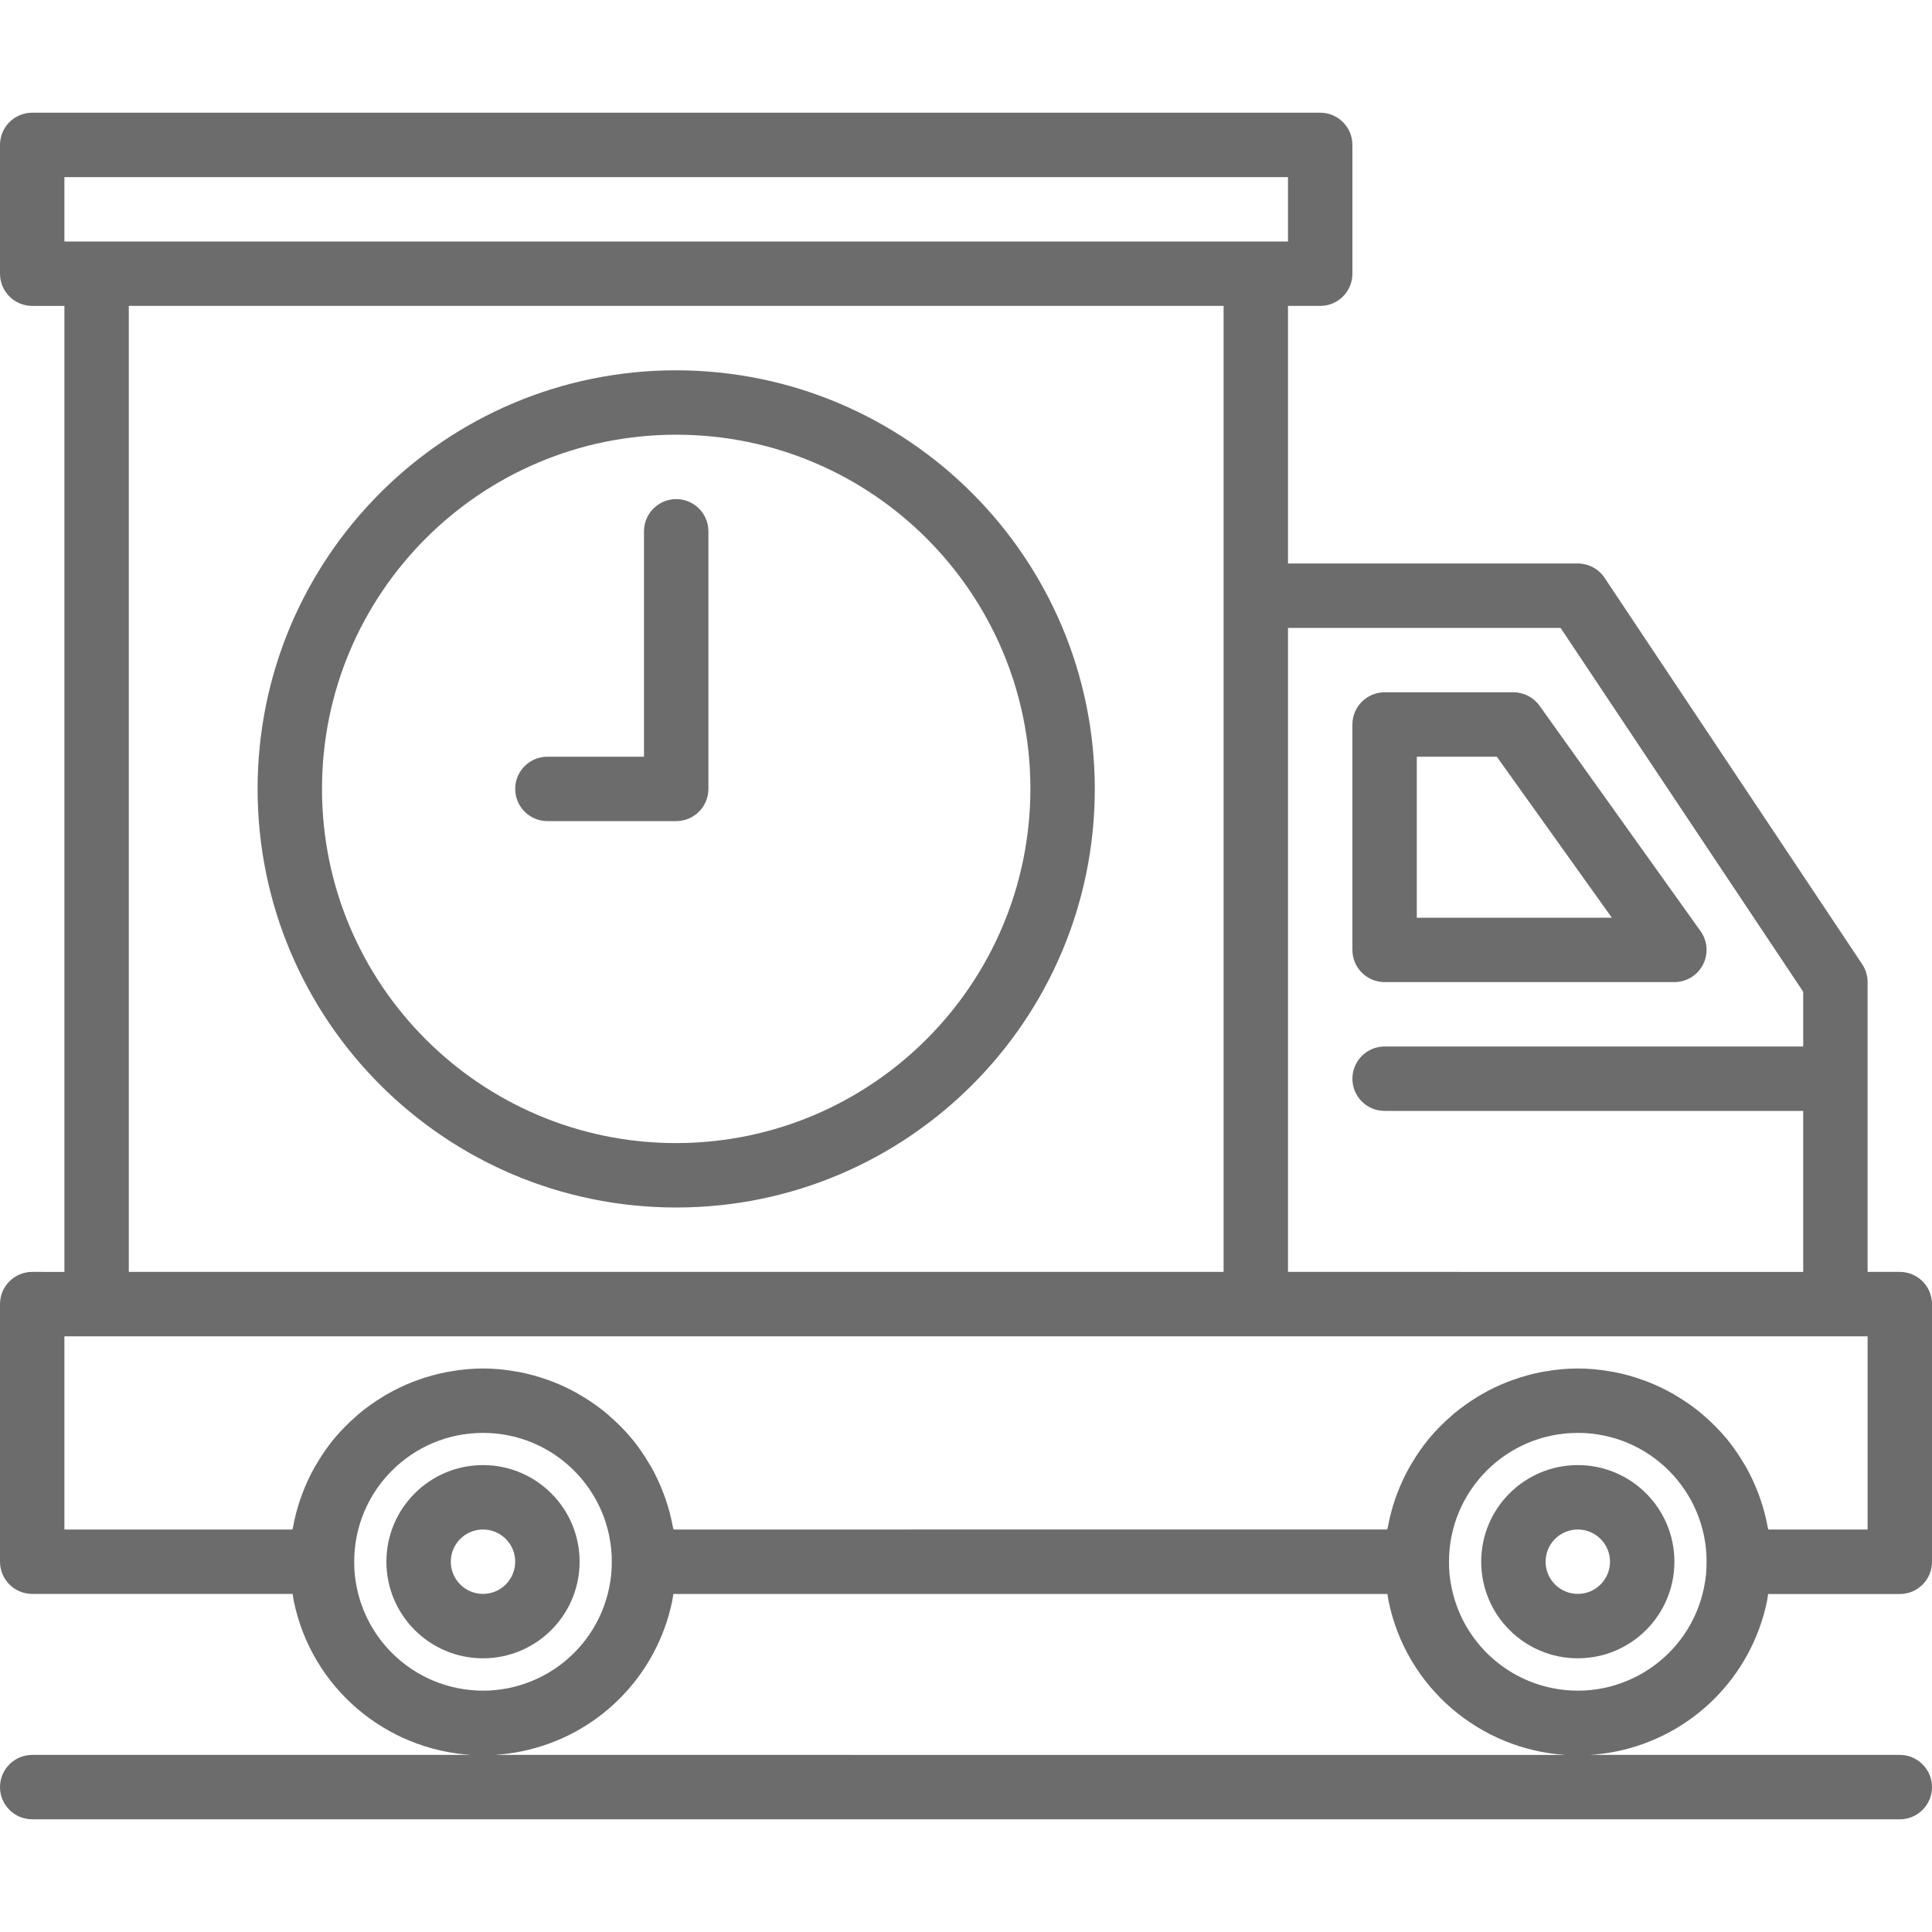
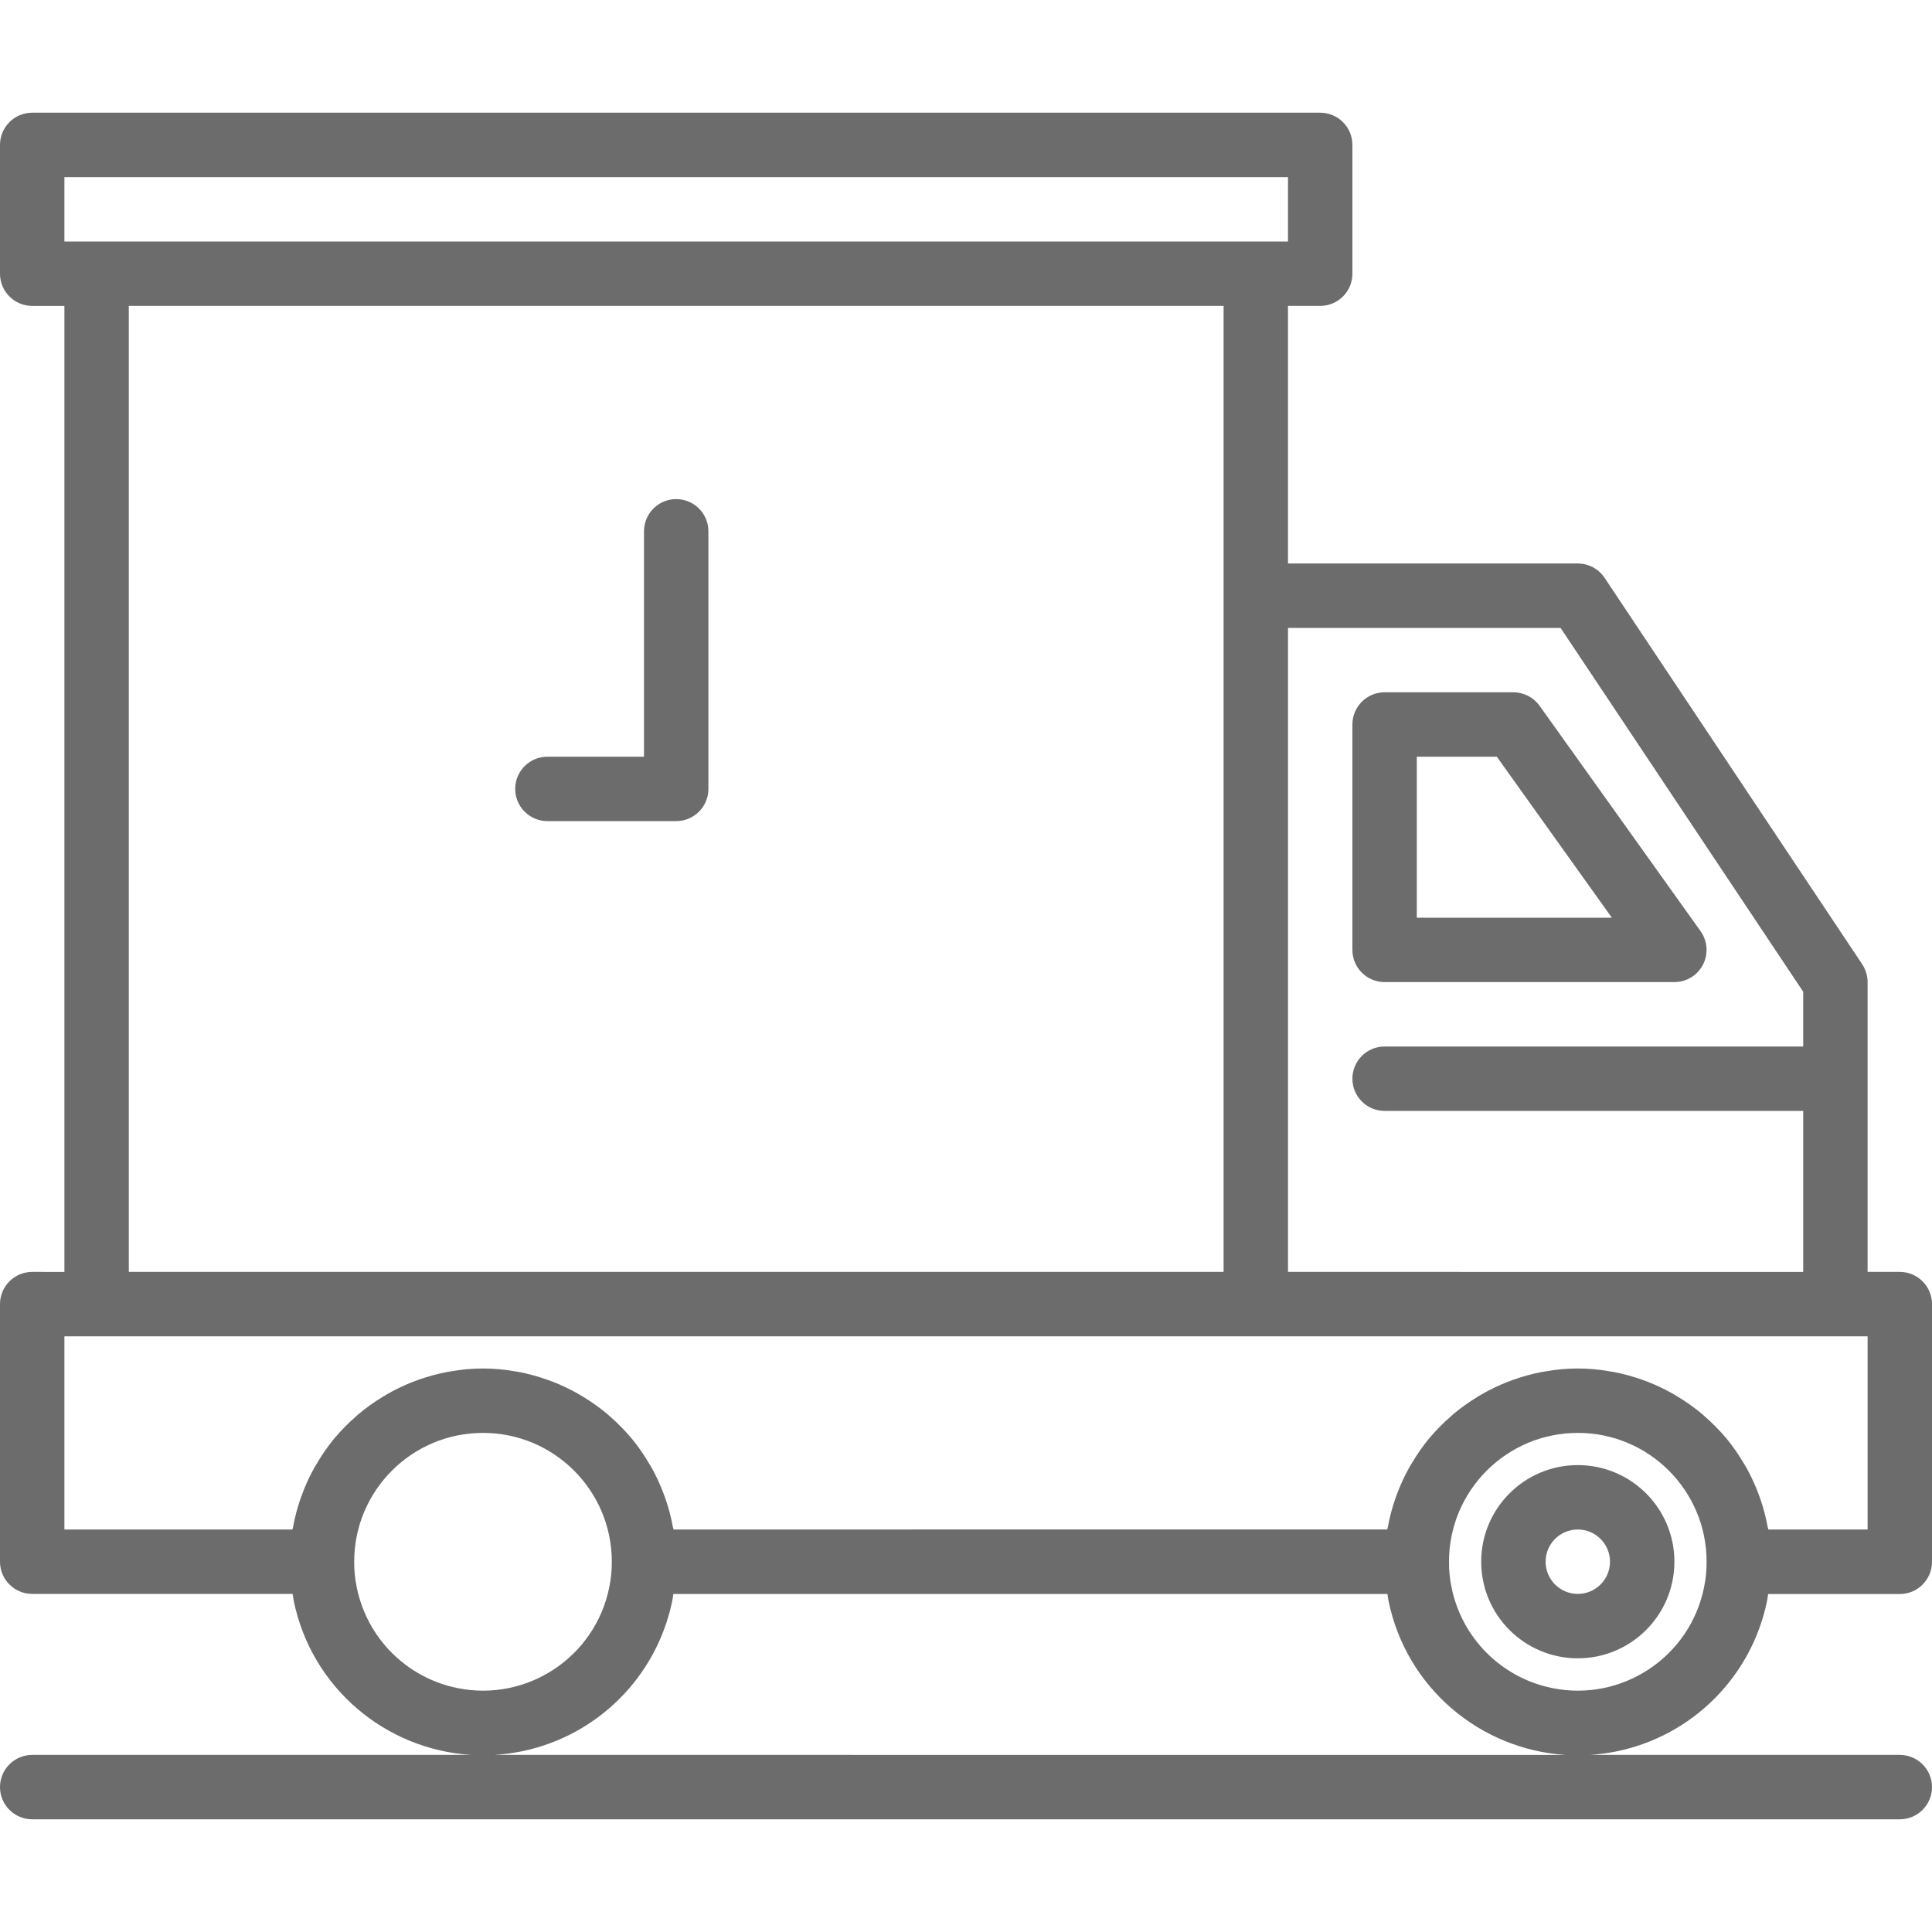
<svg xmlns="http://www.w3.org/2000/svg" version="1.1" id="Capa_1" x="0px" y="0px" viewBox="0 0 480 480" style="enable-background:new 0 0 480 480;" xml:space="preserve" fill="#6C6C6C">
  <g>
    <g>
      <g>
        <path d="M439.024,397.728c0.12-0.544,0.168-1.136,0.264-1.696H472c4.418,0,8-3.582,8-8V324c0-4.418-3.582-8-8-8h-8v-72     c-0.003-1.58-0.47-3.124-1.344-4.44l-64-96c-1.484-2.225-3.982-3.56-6.656-3.56h-72V76h8c4.418,0,8-3.582,8-8V36     c0-4.418-3.582-8-8-8H8c-4.418,0-8,3.582-8,8v32c0,4.418,3.582,8,8,8h8v240H8c-4.418,0-8,3.582-8,8v64c0,4.418,3.582,8,8,8     h64.704c0.096,0.52,0.144,1.088,0.248,1.6c4.408,21.795,22.938,37.124,44.132,38.4H8c-4.418,0-8,3.582-8,8s3.582,8,8,8h464     c4.418,0,8-3.582,8-8s-3.582-8-8-8h-77.01c2.163-0.138,4.341-0.41,6.524-0.852C420.393,431.33,435.161,416.597,439.024,397.728z      M423.36,394.4c-3.515,17.32-20.405,28.511-37.725,24.996c-12.637-2.564-22.5-12.463-25.019-25.108     c-0.427-2.068-0.633-4.176-0.616-6.288c0-17.673,14.327-32,32-32c17.673,0,32,14.327,32,32     C424.016,390.15,423.801,392.296,423.36,394.4z M387.72,156L448,246.4V260H344c-4.418,0-8,3.582-8,8s3.582,8,8,8h104v40H320V156     H387.72z M16,44h304v16H16V44z M304,76v240H32V76H304z M83.152,357.272l-0.136,0.152c-1.599,1.952-3.041,4.028-4.312,6.208     c-0.176,0.296-0.368,0.584-0.536,0.888c-1.19,2.118-2.214,4.324-3.064,6.6c-0.152,0.416-0.312,0.8-0.456,1.248     c-0.799,2.314-1.42,4.687-1.856,7.096c-0.04,0.184-0.112,0.352-0.144,0.536H16v-48h448l0,48h-24.664     c0-0.184-0.104-0.352-0.144-0.536c-0.436-2.409-1.057-4.782-1.856-7.096c-0.144-0.416-0.304-0.8-0.456-1.248     c-0.852-2.273-1.873-4.48-3.056-6.6c-0.176-0.304-0.368-0.592-0.544-0.896c-1.274-2.176-2.715-4.249-4.312-6.2l-0.136-0.152     c-1.619-1.923-3.387-3.715-5.288-5.36c-0.216-0.192-0.408-0.392-0.624-0.568c-1.87-1.568-3.858-2.99-5.944-4.256     c-0.352-0.216-0.696-0.432-1.056-0.64c-2.09-1.21-4.27-2.258-6.52-3.136l-1.192-0.44c-2.345-0.849-4.752-1.515-7.2-1.992     c-0.32-0.064-0.64-0.096-0.96-0.152c-5.327-0.971-10.785-0.971-16.112,0c-0.32,0.056-0.64,0.088-0.96,0.152     c-2.448,0.477-4.855,1.143-7.2,1.992l-1.192,0.44c-2.25,0.878-4.43,1.926-6.52,3.136c-0.36,0.208-0.704,0.424-1.056,0.64     c-2.086,1.266-4.074,2.689-5.944,4.256c-0.216,0.176-0.408,0.376-0.624,0.568c-1.901,1.645-3.669,3.437-5.288,5.36l-0.136,0.152     c-1.599,1.952-3.041,4.028-4.312,6.208c-0.176,0.296-0.368,0.584-0.536,0.888c-1.19,2.118-2.214,4.324-3.064,6.6     c-0.152,0.416-0.312,0.8-0.456,1.248c-0.799,2.314-1.42,4.687-1.856,7.096c-0.04,0.184-0.112,0.352-0.144,0.536H167.336     c0-0.184-0.104-0.352-0.144-0.536c-0.436-2.409-1.057-4.782-1.856-7.096c-0.144-0.416-0.304-0.8-0.456-1.248     c-0.852-2.273-1.873-4.48-3.056-6.6c-0.176-0.304-0.368-0.592-0.544-0.896c-1.274-2.176-2.715-4.249-4.312-6.2l-0.136-0.152     c-1.619-1.923-3.387-3.715-5.288-5.36c-0.216-0.192-0.408-0.392-0.624-0.568c-1.87-1.568-3.858-2.99-5.944-4.256     c-0.352-0.216-0.696-0.432-1.056-0.64c-2.09-1.21-4.27-2.258-6.52-3.136l-1.192-0.44c-2.345-0.849-4.752-1.515-7.2-1.992     c-0.32-0.064-0.64-0.096-0.96-0.152c-5.327-0.971-10.785-0.971-16.112,0c-0.32,0.056-0.64,0.088-0.96,0.152     c-2.448,0.477-4.855,1.143-7.2,1.992l-1.192,0.44c-2.25,0.878-4.43,1.926-6.52,3.136c-0.36,0.208-0.704,0.424-1.056,0.64     c-2.086,1.266-4.074,2.689-5.944,4.256c-0.216,0.176-0.408,0.376-0.624,0.568C86.539,353.557,84.771,355.349,83.152,357.272z      M88.616,394.288C88.189,392.22,87.983,390.112,88,388c0-17.673,14.327-32,32-32s32,14.327,32,32     c0.016,2.15-0.199,4.296-0.64,6.4c-3.515,17.32-20.405,28.511-37.725,24.996C100.998,416.832,91.135,406.934,88.616,394.288z      M122.772,436c2.234-0.132,4.485-0.411,6.742-0.868c18.878-3.818,33.646-18.551,37.509-37.42c0.12-0.544,0.168-1.136,0.264-1.696     h177.416c0.096,0.52,0.144,1.088,0.248,1.6c4.394,21.724,22.818,37.02,43.925,38.384H122.772z" />
-         <path d="M144,388c0-13.255-10.745-24-24-24s-24,10.745-24,24s10.745,24,24,24S144,401.255,144,388z M120,396     c-4.418,0-8-3.582-8-8s3.582-8,8-8s8,3.582,8,8S124.418,396,120,396z" />
        <path d="M392,364c-13.255,0-24,10.745-24,24s10.745,24,24,24s24-10.745,24-24S405.255,364,392,364z M392,396     c-4.418,0-8-3.582-8-8s3.582-8,8-8s8,3.582,8,8S396.418,396,392,396z" />
        <path d="M344,244h72c4.418-0.004,7.997-3.589,7.993-8.007c-0.002-1.664-0.522-3.286-1.489-4.641l-40-56     c-1.5-2.101-3.922-3.35-6.504-3.352h-32c-4.418,0-8,3.582-8,8v56C336,240.418,339.582,244,344,244z M352,188h19.88l28.576,40H352     V188z" />
-         <path d="M168,300c57.438,0,104-46.562,104-104c-0.066-57.41-46.59-103.934-104-104c-57.438,0-104,46.562-104,104     S110.562,300,168,300z M168,108c48.601,0,88,39.399,88,88c-0.057,48.577-39.423,87.943-88,88c-48.601,0-88-39.399-88-88     C80,147.399,119.399,108,168,108z" />
        <path d="M136,204h32c4.418,0,8-3.582,8-8v-64c0-4.418-3.582-8-8-8s-8,3.582-8,8v56h-24c-4.418,0-8,3.582-8,8S131.582,204,136,204     z" />
      </g>
    </g>
  </g>
  <g>
</g>
  <g>
</g>
  <g>
</g>
  <g>
</g>
  <g>
</g>
  <g>
</g>
  <g>
</g>
  <g>
</g>
  <g>
</g>
  <g>
</g>
  <g>
</g>
  <g>
</g>
  <g>
</g>
  <g>
</g>
  <g>
</g>
</svg>